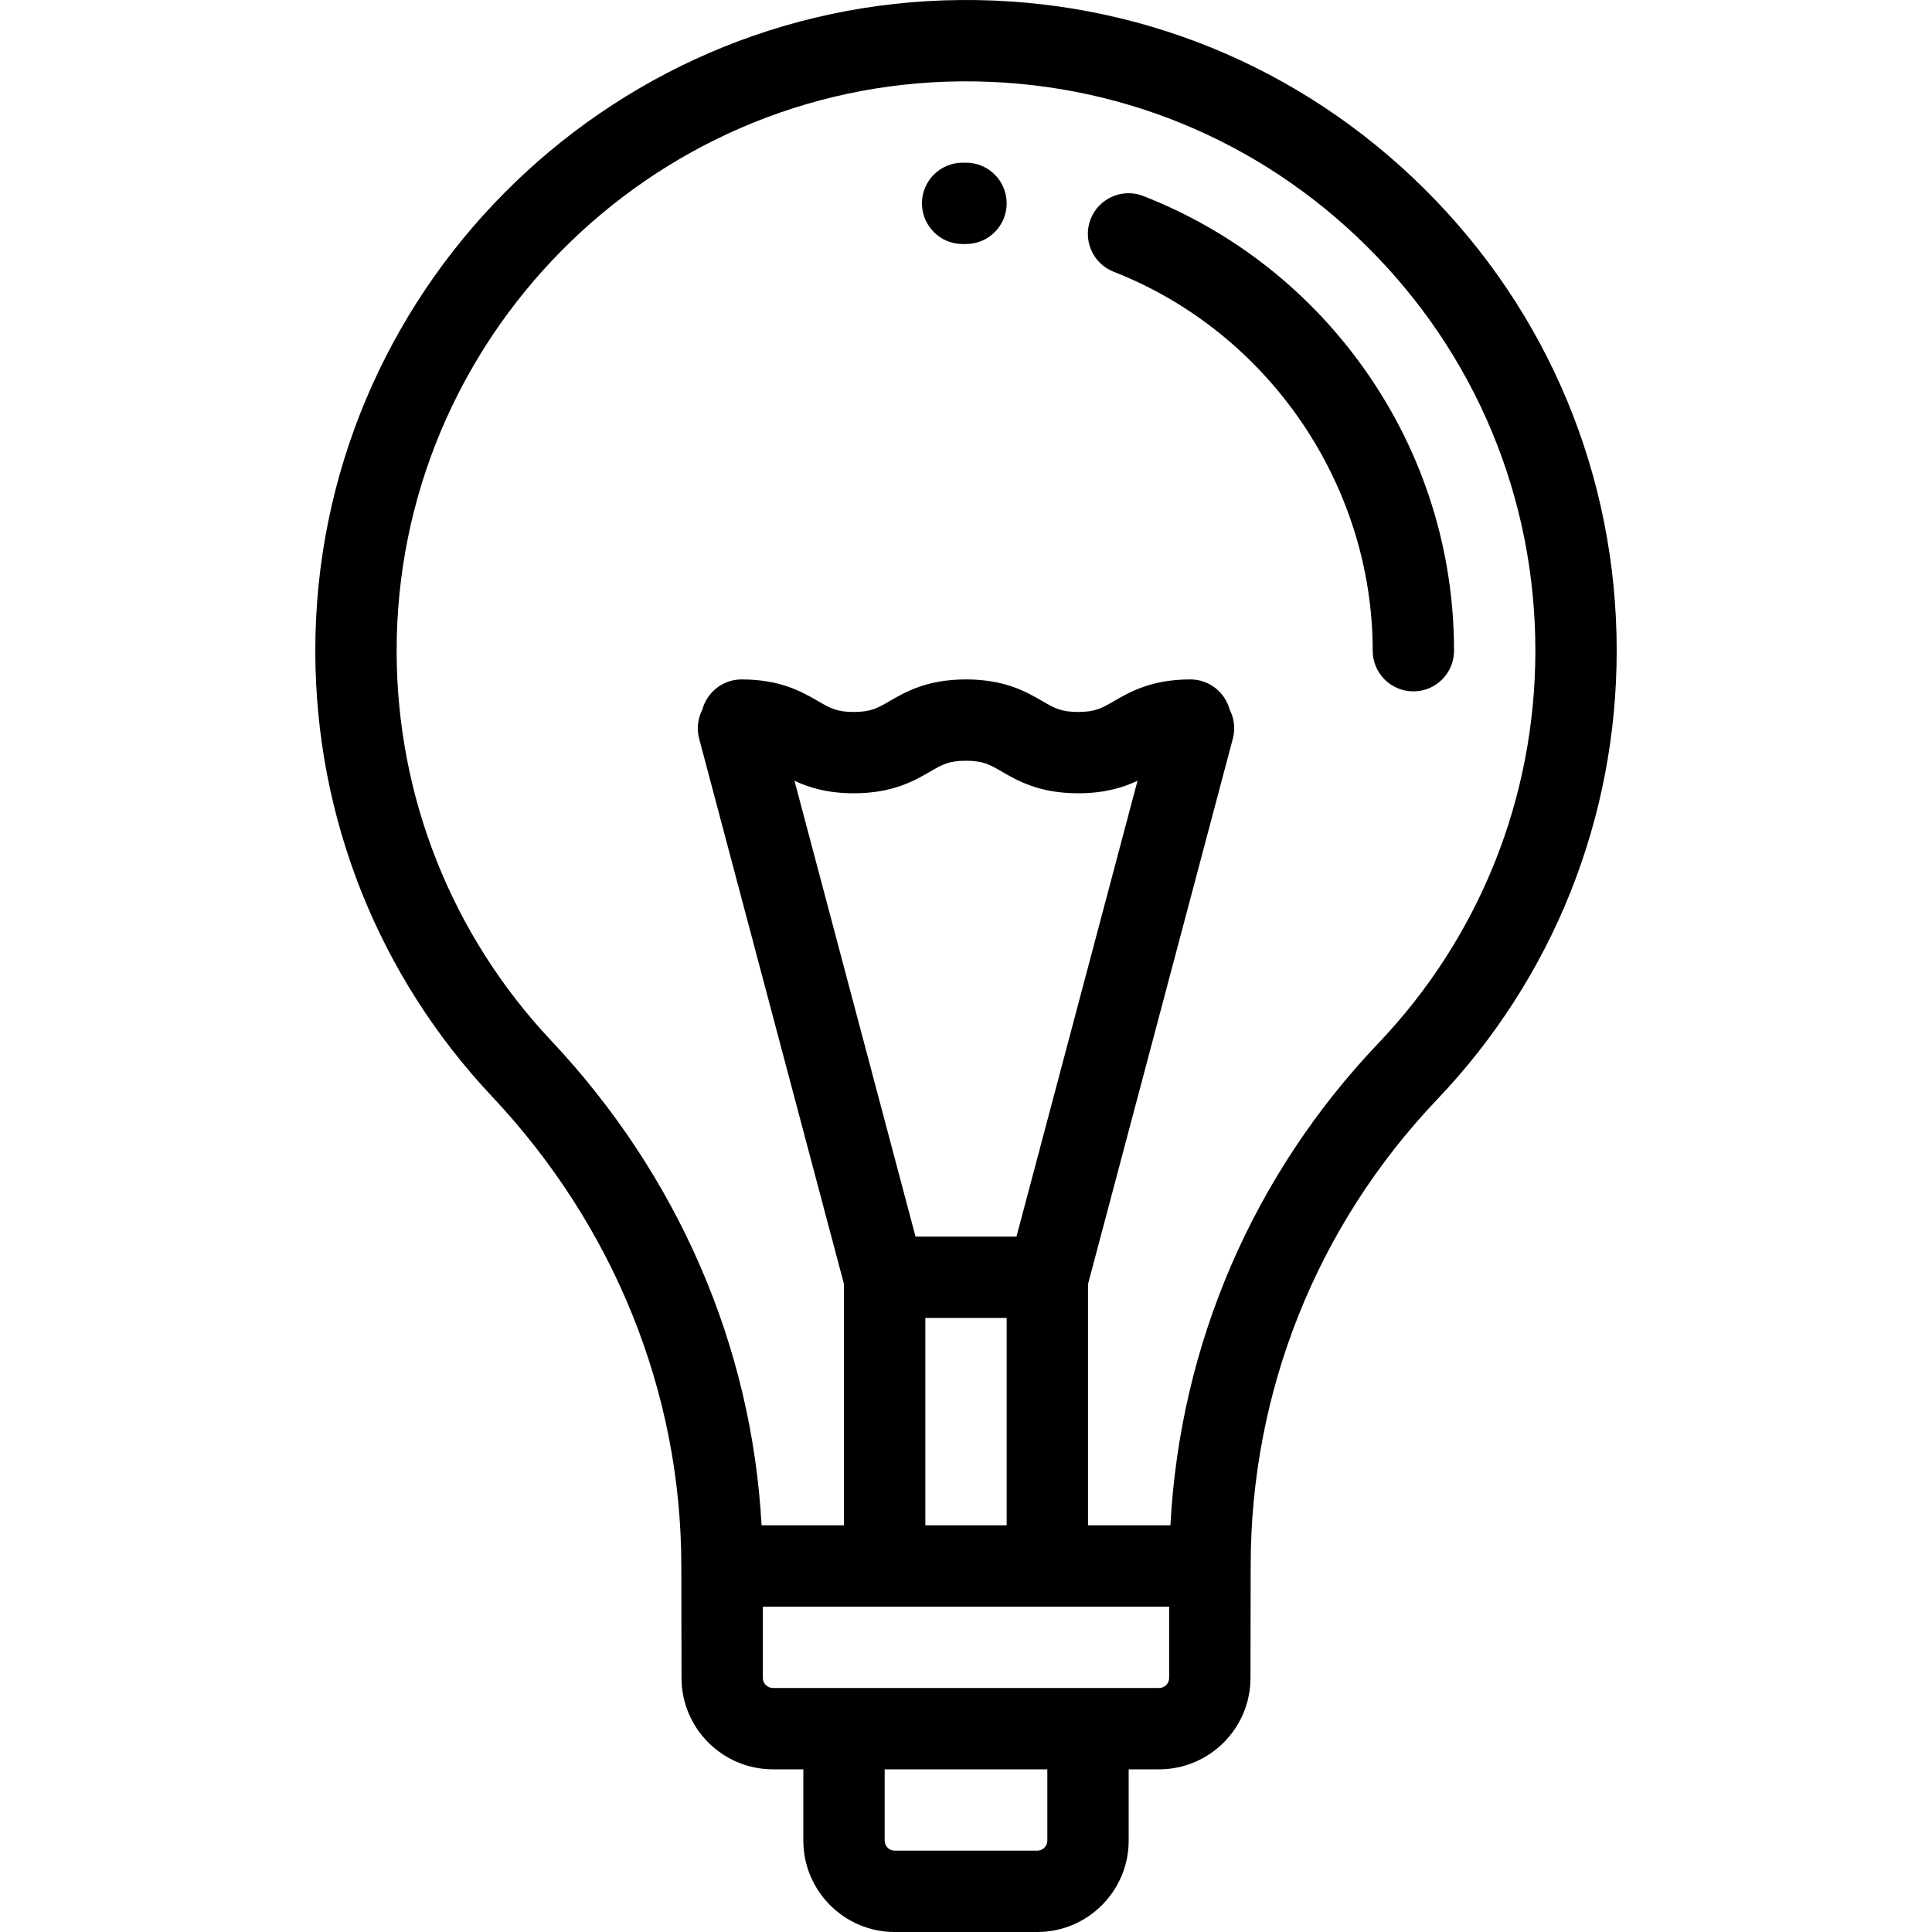
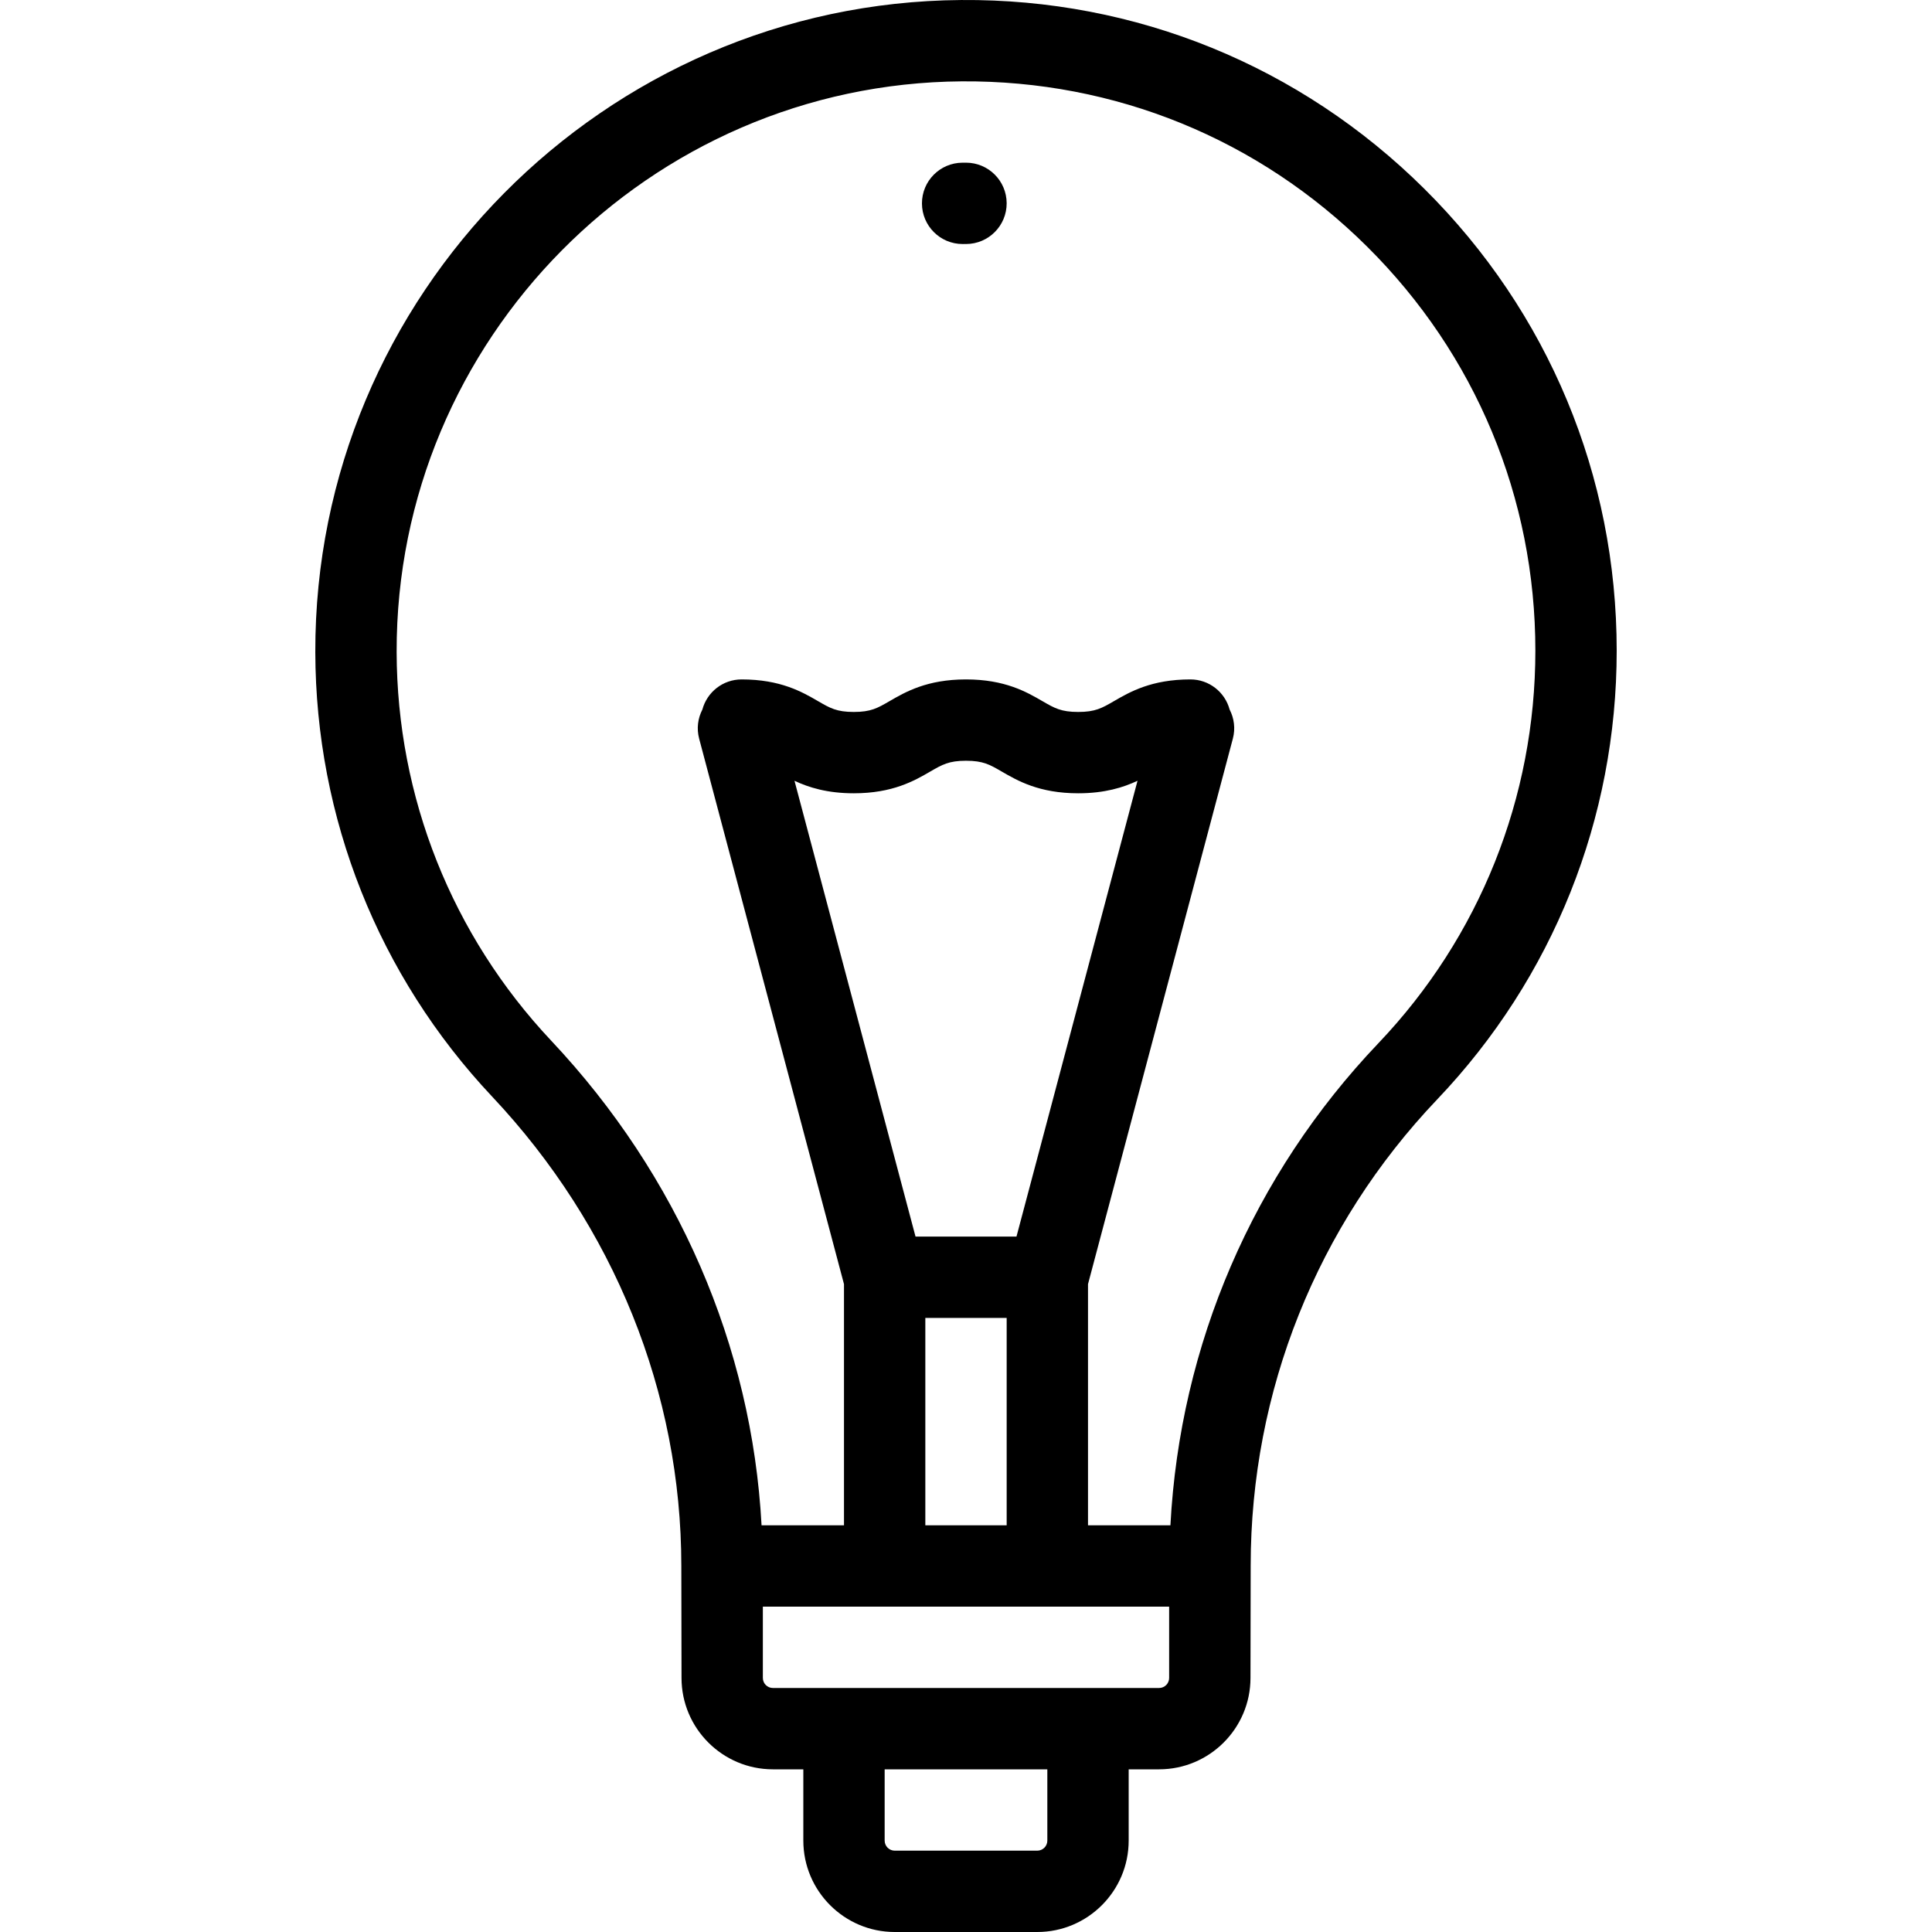
<svg xmlns="http://www.w3.org/2000/svg" fill="#000000" height="800px" width="800px" version="1.1" id="Layer_1" viewBox="0 0 511.999 511.999" xml:space="preserve">
  <g>
    <g>
      <g>
        <path d="M377.485,50.06C344.627,17.442,300.984-0.357,254.711,0.005C160.124,0.697,83.346,78.23,83.559,172.839     c0.099,43.938,16.732,85.751,46.835,117.739c32.348,34.374,50.162,78.539,50.162,124.423c0,0.351,0.053,29.664,0.053,29.664     c0,13.357,10.867,24.224,24.224,24.224h8.057v18.887c0,13.357,10.867,24.224,24.224,24.224h37.773     c13.357,0,24.224-10.867,24.224-24.224v-18.887h8.057c13.357,0,24.224-10.867,24.224-24.224c0,0,0.052-29.385,0.052-29.733     c0-46.229,17.559-90.121,49.44-123.591c30.667-32.195,47.557-74.421,47.557-118.9C428.44,126.142,410.344,82.68,377.485,50.06z      M277.554,487.776c0,1.471-1.196,2.669-2.669,2.669h-37.773c-1.471,0-2.669-1.196-2.669-2.669V468.89h43.11V487.776z      M307.167,447.335H204.832c-1.471,0-2.669-1.196-2.669-2.669v-18.887h107.671v18.887h0.001     C309.835,446.137,308.639,447.335,307.167,447.335z M242.622,327.704l-32.074-120.791c3.745,1.761,8.66,3.315,15.717,3.315     c10.331,0,16.077-3.332,20.273-5.766c3.175-1.842,4.924-2.856,9.458-2.856c4.535,0,6.284,1.014,9.461,2.856     c4.196,2.434,9.941,5.766,20.275,5.766c7.06,0,11.977-1.556,15.722-3.317l-32.076,120.793H242.622z M266.777,349.259v54.966     h-21.555v-54.966H266.777z M365.275,276.475c-33.234,34.889-52.575,79.883-55.104,127.749h-21.84v-63.914l38.386-144.559     c0.716-2.693,0.334-5.414-0.853-7.708c-1.23-4.599-5.414-7.99-10.4-7.99c-10.332,0-16.079,3.332-20.275,5.766     c-3.176,1.842-4.926,2.856-9.461,2.856c-4.534,0-6.284-1.014-9.461-2.856c-4.196-2.434-9.941-5.766-20.275-5.766     c-10.331,0-16.077,3.332-20.273,5.766c-3.175,1.842-4.924,2.856-9.458,2.856c-4.533,0-6.282-1.014-9.456-2.856     c-4.196-2.434-9.941-5.766-20.273-5.766c-4.987,0-9.171,3.392-10.4,7.99c-1.187,2.295-1.568,5.015-0.852,7.708l38.385,144.559     v63.914h-21.845c-2.565-47.46-22.126-92.707-55.731-128.417c-26.338-27.988-40.89-64.573-40.977-103.016     C104.928,90.006,172.108,22.164,254.87,21.559c40.567-0.285,78.681,15.258,107.43,43.798     c28.752,28.542,44.587,66.573,44.587,107.084C406.885,211.359,392.108,248.305,365.275,276.475z" />
-         <path d="M362.209,98.712c-14.77-21.217-35.245-37.386-59.213-46.765c-5.542-2.168-11.795,0.566-13.963,6.11     c-2.168,5.543,0.567,11.795,6.11,13.963c41.052,16.062,68.634,56.417,68.634,100.42c0,5.952,4.825,10.778,10.778,10.778     c5.953,0,10.778-4.825,10.778-10.778C385.33,145.936,377.335,120.441,362.209,98.712z" />
        <path d="M256,43.111c-0.013,0-0.026,0-0.039,0l-0.895,0.003c-5.952,0.022-10.76,4.864-10.74,10.815     c0.022,5.94,4.842,10.74,10.776,10.74c0.013,0,0.026,0,0.039,0l0.895-0.003c5.952-0.022,10.76-4.864,10.74-10.815     C266.756,47.911,261.935,43.111,256,43.111z" />
      </g>
    </g>
  </g>
</svg>